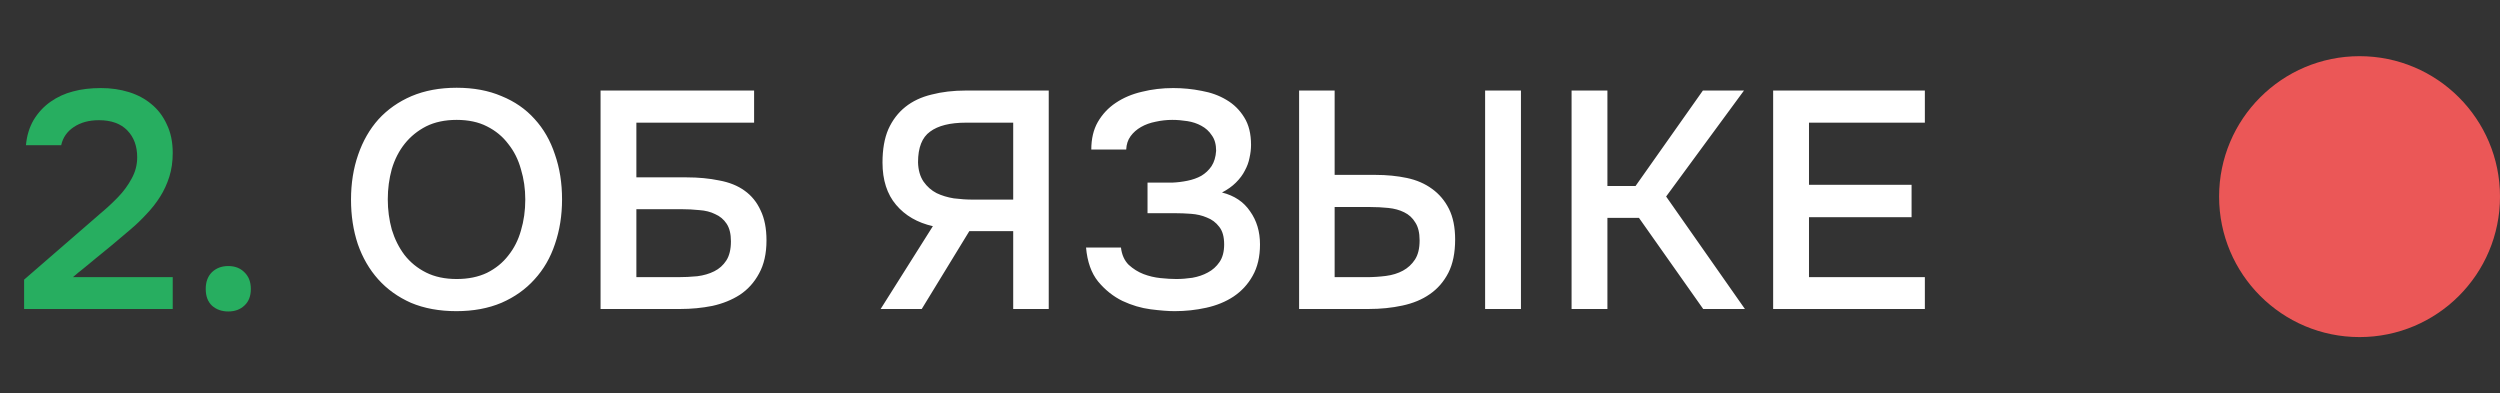
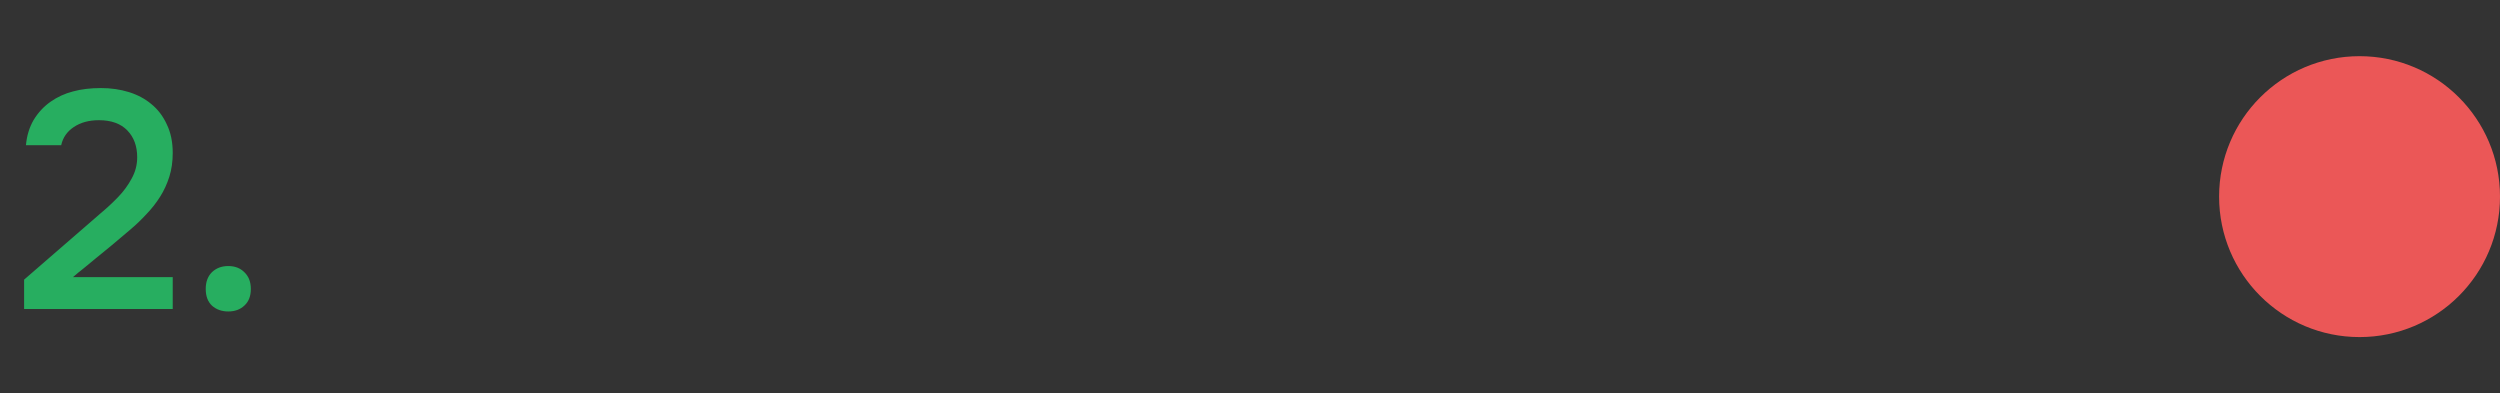
<svg xmlns="http://www.w3.org/2000/svg" width="89" height="14" viewBox="0 0 89 14" fill="none">
  <rect x="0" y="0" width="89" height="14" fill="#333333" stroke="none" />
  <path d="M3.003 8.096C3.179 7.942 3.373 7.773 3.586 7.59C3.806 7.407 4.011 7.216 4.202 7.018C4.4 6.813 4.561 6.593 4.686 6.358C4.818 6.123 4.884 5.87 4.884 5.599C4.884 5.203 4.767 4.884 4.532 4.642C4.297 4.4 3.96 4.279 3.52 4.279C3.168 4.279 2.871 4.36 2.629 4.521C2.387 4.682 2.237 4.899 2.178 5.17H0.924C0.953 4.833 1.045 4.532 1.199 4.268C1.36 4.004 1.562 3.788 1.804 3.619C2.046 3.45 2.31 3.329 2.596 3.256C2.889 3.175 3.223 3.135 3.597 3.135C3.949 3.135 4.279 3.183 4.587 3.278C4.895 3.373 5.163 3.516 5.39 3.707C5.625 3.898 5.808 4.14 5.94 4.433C6.079 4.719 6.149 5.056 6.149 5.445C6.149 5.753 6.109 6.035 6.028 6.292C5.947 6.549 5.837 6.787 5.698 7.007C5.559 7.227 5.397 7.432 5.214 7.623C5.038 7.814 4.851 7.993 4.653 8.162C4.389 8.389 4.154 8.587 3.949 8.756C3.751 8.917 3.571 9.064 3.41 9.196C3.249 9.328 3.102 9.449 2.97 9.559C2.838 9.662 2.713 9.764 2.596 9.867H6.149V11H0.858V9.955L3.003 8.096ZM8.127 9.471C8.361 9.471 8.552 9.544 8.699 9.691C8.853 9.838 8.93 10.036 8.93 10.285C8.93 10.542 8.853 10.74 8.699 10.879C8.552 11.018 8.361 11.088 8.127 11.088C7.892 11.088 7.698 11.018 7.544 10.879C7.397 10.74 7.324 10.542 7.324 10.285C7.324 10.036 7.397 9.838 7.544 9.691C7.698 9.544 7.892 9.471 8.127 9.471Z" fill="#27AE60" />
-   <path d="M16.247 11.077C15.639 11.077 15.1 10.978 14.63 10.78C14.168 10.575 13.78 10.296 13.464 9.944C13.149 9.592 12.907 9.174 12.738 8.69C12.577 8.206 12.496 7.678 12.496 7.106C12.496 6.527 12.581 5.995 12.749 5.511C12.918 5.02 13.16 4.598 13.475 4.246C13.798 3.894 14.19 3.619 14.652 3.421C15.122 3.223 15.657 3.124 16.258 3.124C16.86 3.124 17.391 3.223 17.853 3.421C18.323 3.612 18.715 3.883 19.03 4.235C19.353 4.587 19.595 5.009 19.756 5.5C19.925 5.984 20.009 6.516 20.009 7.095C20.009 7.667 19.925 8.199 19.756 8.69C19.595 9.174 19.353 9.592 19.03 9.944C18.715 10.296 18.323 10.575 17.853 10.78C17.384 10.978 16.849 11.077 16.247 11.077ZM16.258 4.268C15.84 4.268 15.477 4.345 15.169 4.499C14.869 4.653 14.616 4.858 14.41 5.115C14.205 5.372 14.051 5.672 13.948 6.017C13.853 6.362 13.805 6.721 13.805 7.095C13.805 7.469 13.853 7.828 13.948 8.173C14.051 8.51 14.201 8.811 14.399 9.075C14.605 9.339 14.861 9.548 15.169 9.702C15.477 9.856 15.84 9.933 16.258 9.933C16.669 9.933 17.028 9.86 17.336 9.713C17.644 9.559 17.897 9.354 18.095 9.097C18.301 8.84 18.451 8.543 18.546 8.206C18.649 7.861 18.7 7.495 18.7 7.106C18.7 6.725 18.649 6.365 18.546 6.028C18.451 5.683 18.301 5.383 18.095 5.126C17.897 4.862 17.644 4.653 17.336 4.499C17.036 4.345 16.676 4.268 16.258 4.268ZM21.38 3.223H26.846V4.367H22.655V6.314H24.438C24.863 6.314 25.252 6.351 25.604 6.424C25.963 6.49 26.264 6.611 26.506 6.787C26.755 6.963 26.945 7.198 27.078 7.491C27.217 7.777 27.287 8.133 27.287 8.558C27.287 9.027 27.198 9.42 27.023 9.735C26.854 10.05 26.627 10.303 26.34 10.494C26.055 10.677 25.728 10.809 25.361 10.89C24.995 10.963 24.613 11 24.218 11H21.38V3.223ZM22.655 9.867H24.13C24.364 9.867 24.595 9.856 24.823 9.834C25.05 9.805 25.252 9.746 25.427 9.658C25.604 9.57 25.747 9.442 25.857 9.273C25.966 9.104 26.021 8.877 26.021 8.591C26.021 8.327 25.97 8.118 25.867 7.964C25.765 7.81 25.629 7.696 25.46 7.623C25.299 7.542 25.112 7.495 24.899 7.48C24.687 7.458 24.471 7.447 24.25 7.447H22.655V9.867ZM34.508 8.228L32.814 11H31.351L33.21 8.052C32.66 7.927 32.223 7.674 31.901 7.293C31.578 6.912 31.417 6.409 31.417 5.786C31.417 5.317 31.486 4.921 31.626 4.598C31.772 4.275 31.974 4.011 32.231 3.806C32.487 3.601 32.799 3.454 33.166 3.366C33.532 3.271 33.939 3.223 34.387 3.223H37.335V11H36.07V8.228H34.508ZM36.07 7.106V4.367H34.387C33.822 4.367 33.397 4.473 33.111 4.686C32.825 4.891 32.682 5.254 32.682 5.775C32.689 6.054 32.755 6.285 32.88 6.468C33.004 6.644 33.158 6.78 33.342 6.875C33.525 6.963 33.73 7.025 33.958 7.062C34.192 7.091 34.416 7.106 34.629 7.106H36.07ZM41.82 11.077C41.593 11.077 41.307 11.055 40.962 11.011C40.625 10.967 40.291 10.868 39.961 10.714C39.631 10.553 39.342 10.322 39.092 10.021C38.85 9.72 38.707 9.317 38.663 8.811H39.906C39.936 9.068 40.027 9.273 40.181 9.427C40.343 9.574 40.519 9.684 40.709 9.757C40.9 9.83 41.102 9.878 41.314 9.9C41.527 9.922 41.714 9.933 41.875 9.933C42.059 9.933 42.249 9.918 42.447 9.889C42.653 9.852 42.836 9.79 42.997 9.702C43.166 9.614 43.305 9.489 43.415 9.328C43.525 9.167 43.58 8.958 43.58 8.701C43.58 8.43 43.522 8.221 43.404 8.074C43.287 7.92 43.14 7.81 42.964 7.744C42.796 7.671 42.609 7.627 42.403 7.612C42.205 7.597 42.018 7.59 41.842 7.59H40.852V6.501H41.732C41.908 6.494 42.088 6.472 42.271 6.435C42.455 6.398 42.62 6.34 42.766 6.259C42.913 6.171 43.034 6.057 43.129 5.918C43.225 5.771 43.28 5.588 43.294 5.368C43.294 5.141 43.243 4.957 43.14 4.818C43.045 4.671 42.92 4.558 42.766 4.477C42.62 4.396 42.455 4.341 42.271 4.312C42.088 4.283 41.908 4.268 41.732 4.268C41.534 4.268 41.336 4.29 41.138 4.334C40.948 4.371 40.775 4.433 40.621 4.521C40.467 4.609 40.343 4.719 40.247 4.851C40.152 4.983 40.101 5.141 40.093 5.324H38.85C38.85 4.943 38.927 4.616 39.081 4.345C39.243 4.066 39.455 3.839 39.719 3.663C39.991 3.48 40.302 3.348 40.654 3.267C41.006 3.179 41.377 3.135 41.765 3.135C42.11 3.135 42.447 3.168 42.777 3.234C43.107 3.293 43.401 3.399 43.657 3.553C43.921 3.707 44.134 3.916 44.295 4.18C44.457 4.437 44.537 4.763 44.537 5.159C44.537 5.306 44.519 5.46 44.482 5.621C44.453 5.775 44.398 5.925 44.317 6.072C44.244 6.219 44.138 6.362 43.998 6.501C43.866 6.633 43.701 6.75 43.503 6.853C43.943 6.963 44.277 7.187 44.504 7.524C44.739 7.854 44.856 8.246 44.856 8.701C44.856 9.141 44.768 9.515 44.592 9.823C44.424 10.124 44.196 10.369 43.91 10.56C43.632 10.743 43.309 10.875 42.942 10.956C42.576 11.037 42.202 11.077 41.82 11.077ZM46.248 3.223H47.513V6.226H48.965C49.368 6.226 49.742 6.263 50.087 6.336C50.431 6.409 50.728 6.538 50.978 6.721C51.234 6.904 51.436 7.143 51.583 7.436C51.729 7.729 51.803 8.092 51.803 8.525C51.803 9.002 51.722 9.398 51.561 9.713C51.399 10.028 51.179 10.281 50.901 10.472C50.629 10.663 50.303 10.798 49.922 10.879C49.548 10.96 49.148 11 48.723 11H46.248V3.223ZM52.87 11V3.223H54.146V11H52.87ZM47.513 9.867H48.646C48.88 9.867 49.111 9.852 49.339 9.823C49.566 9.794 49.768 9.731 49.944 9.636C50.12 9.541 50.263 9.409 50.373 9.24C50.483 9.071 50.538 8.844 50.538 8.558C50.538 8.287 50.486 8.074 50.384 7.92C50.288 7.759 50.156 7.638 49.988 7.557C49.826 7.476 49.639 7.425 49.427 7.403C49.214 7.381 48.998 7.37 48.778 7.37H47.513V9.867ZM57.224 11H55.948V3.223H57.224V6.622H58.225L60.623 3.223H62.086L59.314 6.996L62.119 11H60.634L58.346 7.755H57.224V11ZM63.124 11V3.223H68.525V4.367H64.4V6.578H68.052V7.733H64.4V9.867H68.525V11H63.124Z" fill="white" />
  <circle cx="5" cy="5" r="5" transform="matrix(-1 0 0 1 89 2)" fill="#EB5757" />
</svg>